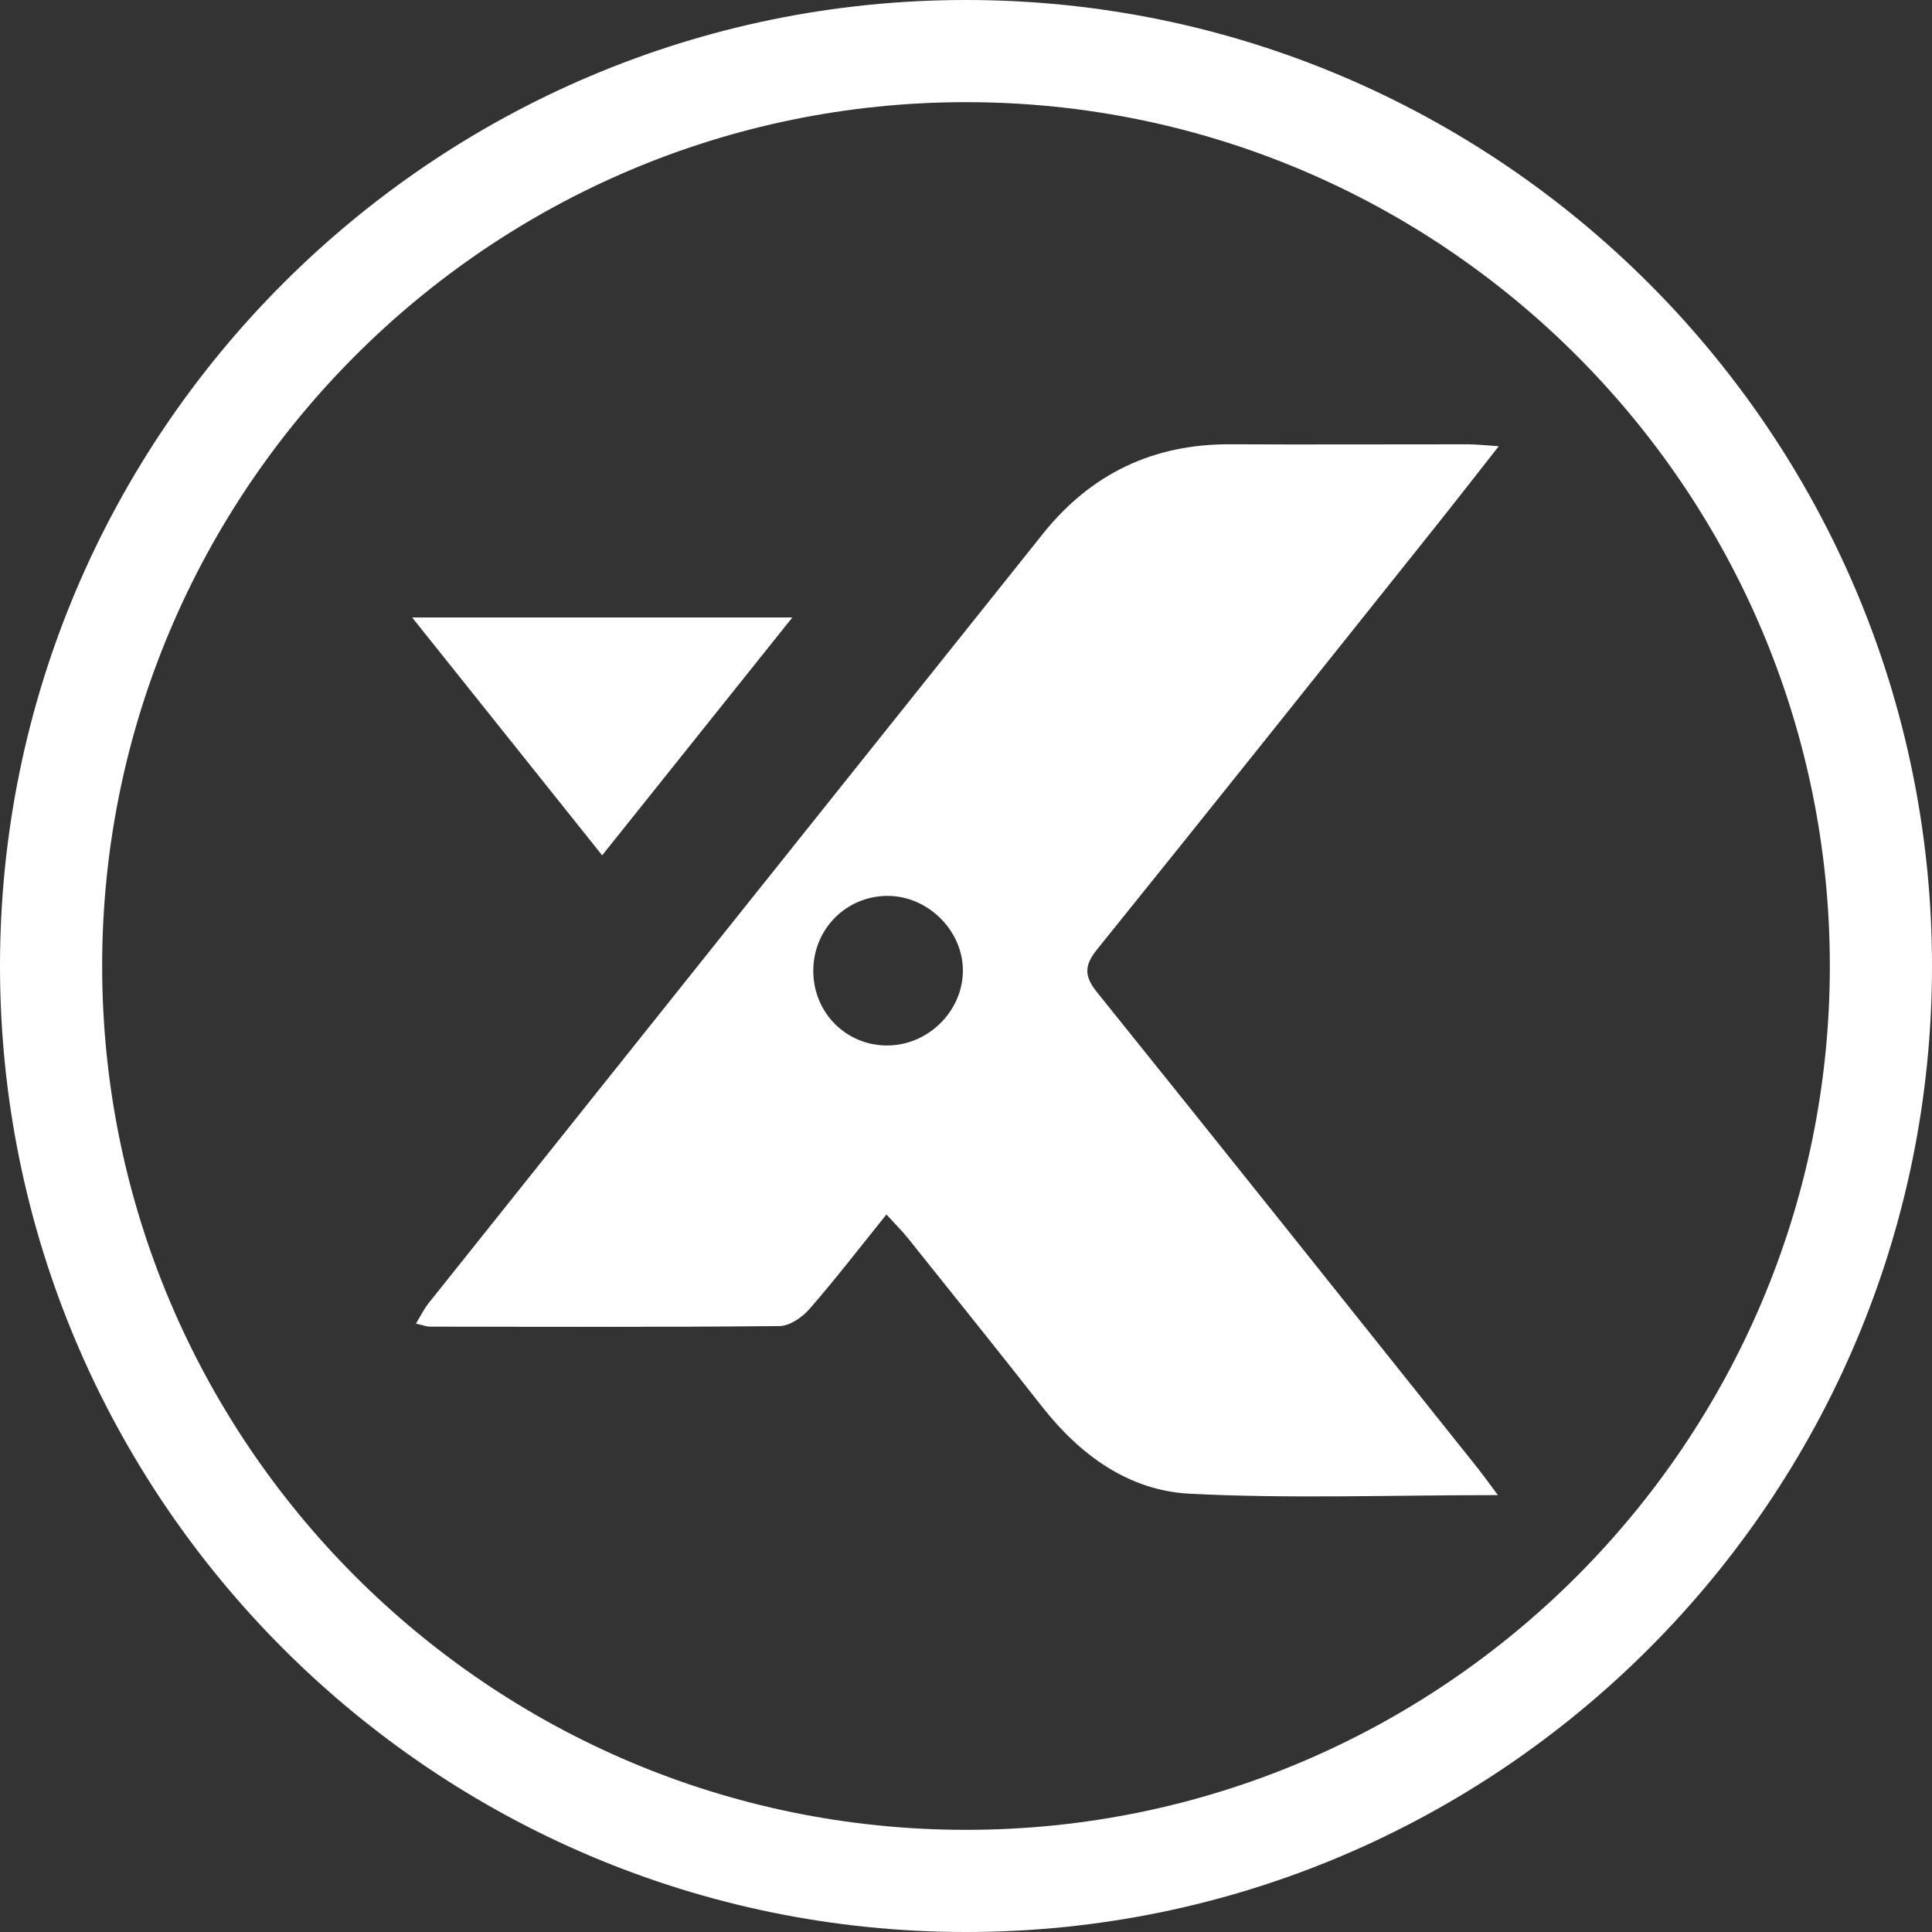
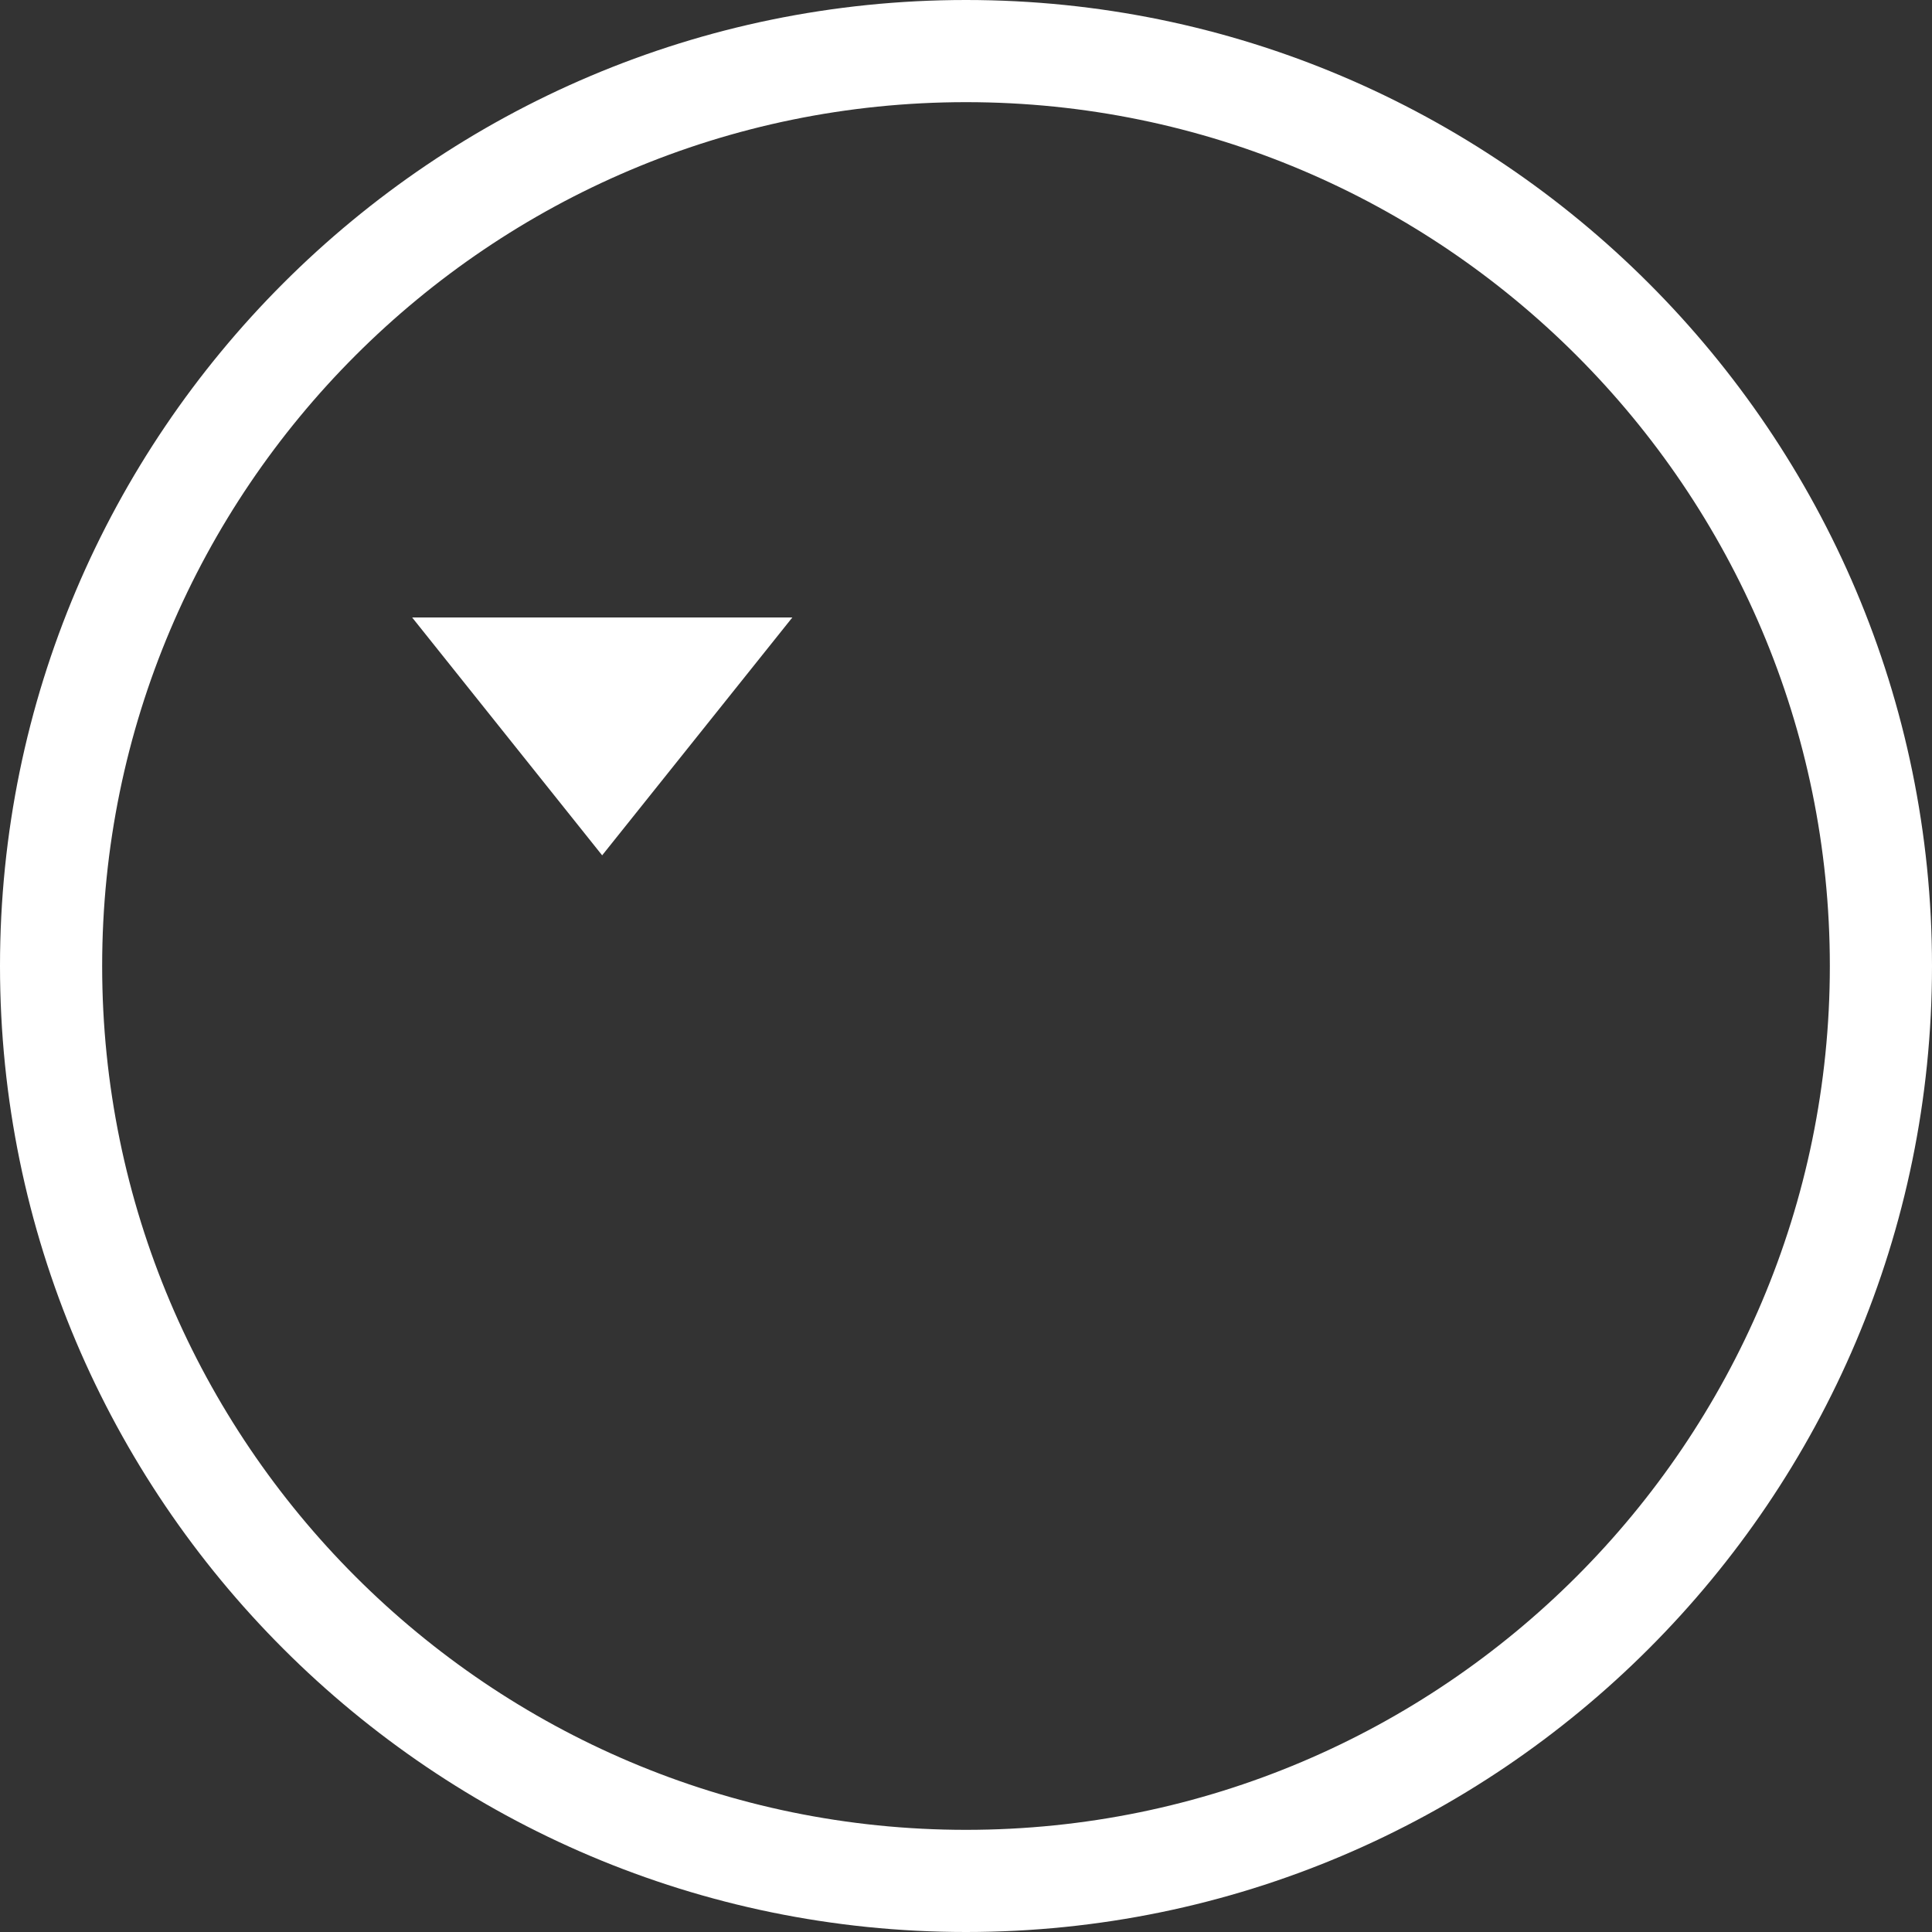
<svg xmlns="http://www.w3.org/2000/svg" id="Layer_2" viewBox="0 0 133.934 133.934">
  <rect x="0" y="0" width="133.934" height="133.934" fill="#333333" stroke="none" />
  <g id="Components">
    <g id="_93eb5cdb-4aba-4cec-9505-133e171a93cf_5">
-       <path d="m76.061,68.801c-.907-1.127-.915-1.858.001-2.994,7.838-9.716,15.614-19.482,23.403-29.237,1.407-1.763,2.79-3.545,4.434-5.636-.976-.063-1.559-.133-2.142-.133-5.488-.005-10.976.027-16.464-.001-5.353-.028-9.673,2.047-12.996,6.207-14.201,17.776-28.398,35.555-42.589,53.339-.312.391-.533.855-.874,1.411.507.114.738.211.969.211,8.078.01,16.156.041,24.233-.039.709-.007,1.58-.609,2.084-1.188,1.8-2.067,3.474-4.244,5.33-6.547.621.681,1.093,1.144,1.502,1.655,3.111,3.889,6.231,7.771,9.307,11.688,2.627,3.345,6.001,5.797,10.211,6.013,6.937.356,13.905.097,21.371.097-.657-.875-1.067-1.451-1.508-2.004-8.747-10.956-17.482-21.921-26.272-32.843Zm-14.574,3.677c-2.853-.007-5.106-2.289-5.107-5.174-.001-2.872,2.247-5.164,5.097-5.197,2.855-.033,5.334,2.446,5.274,5.274-.059,2.783-2.457,5.104-5.264,5.096Z" style="fill:#fff; stroke-width:0px;" />
      <path d="m54.927,42.806h-26.355c4.481,5.609,8.684,10.871,13.172,16.489,4.46-5.578,8.714-10.9,13.184-16.489Z" style="fill:#fff; stroke-width:0px;" />
      <path d="m66.967,0C30.042,0,0,30.042,0,66.967s30.042,66.967,66.967,66.967,66.967-30.042,66.967-66.967S103.892,0,66.967,0Zm0,126.852c-33.021,0-59.885-26.865-59.885-59.885S33.946,7.082,66.967,7.082s59.885,26.865,59.885,59.885-26.865,59.885-59.885,59.885Z" style="fill:#fff; stroke-width:0px;" />
    </g>
  </g>
</svg>